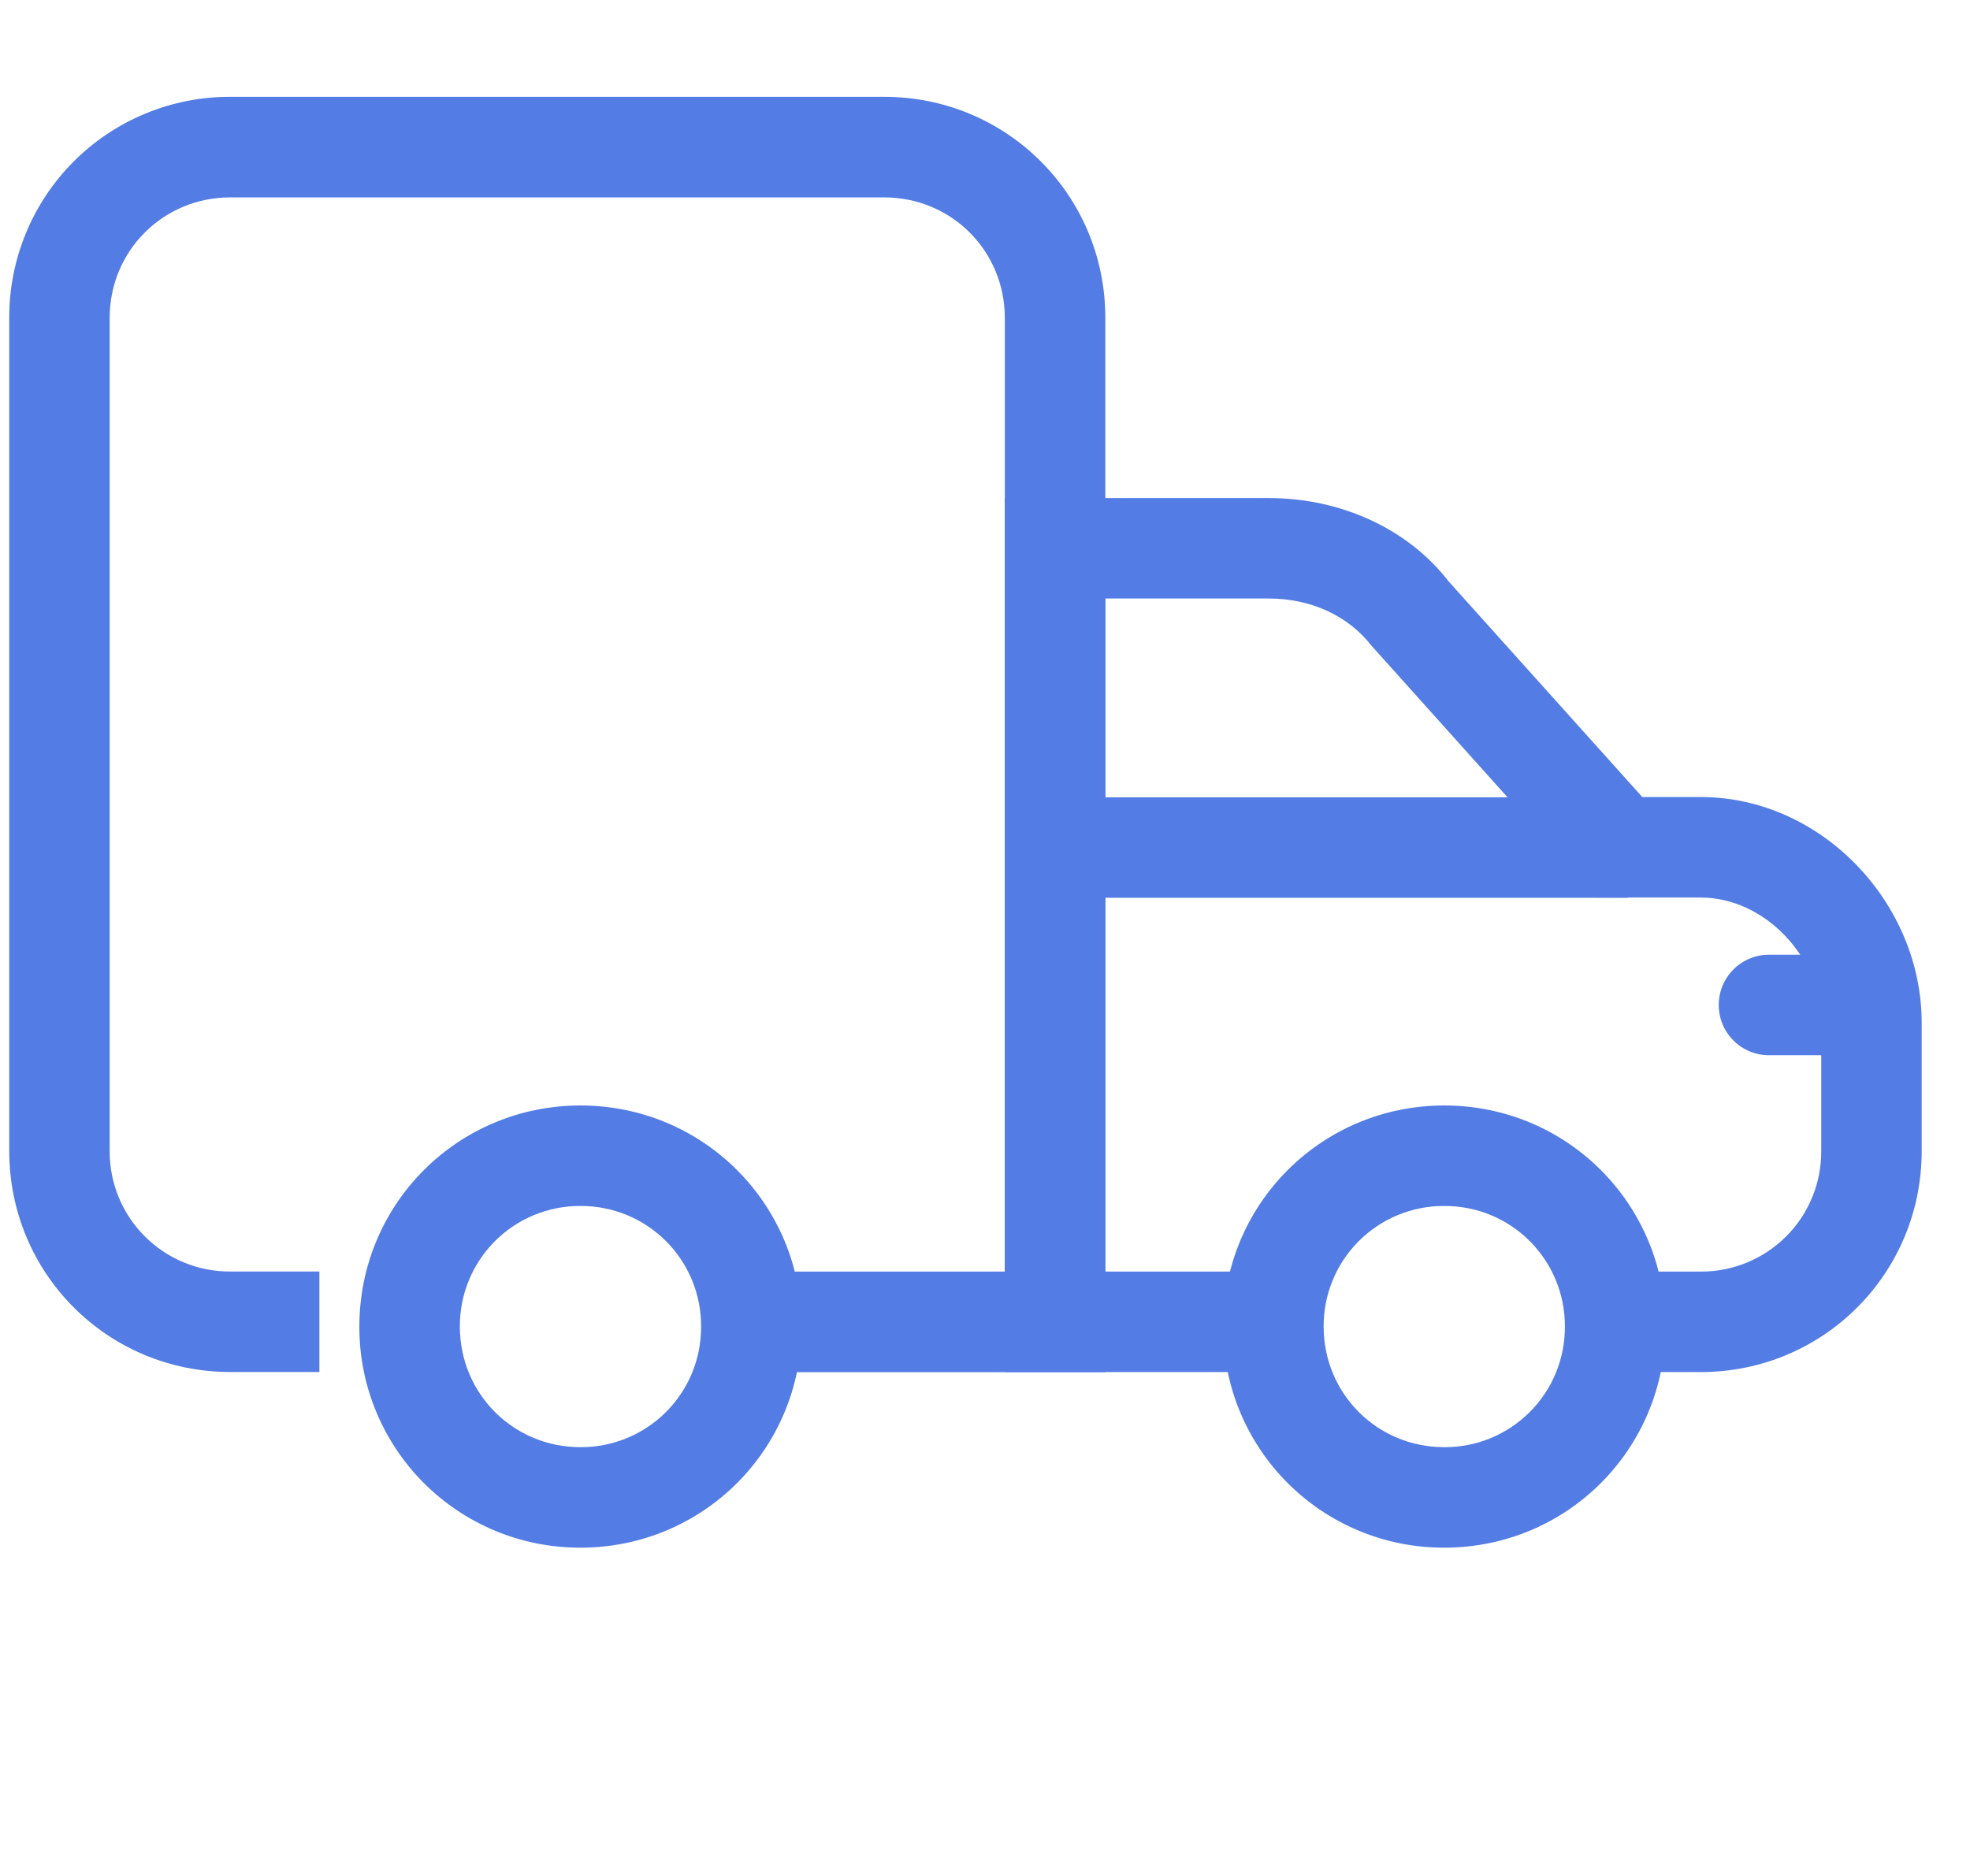
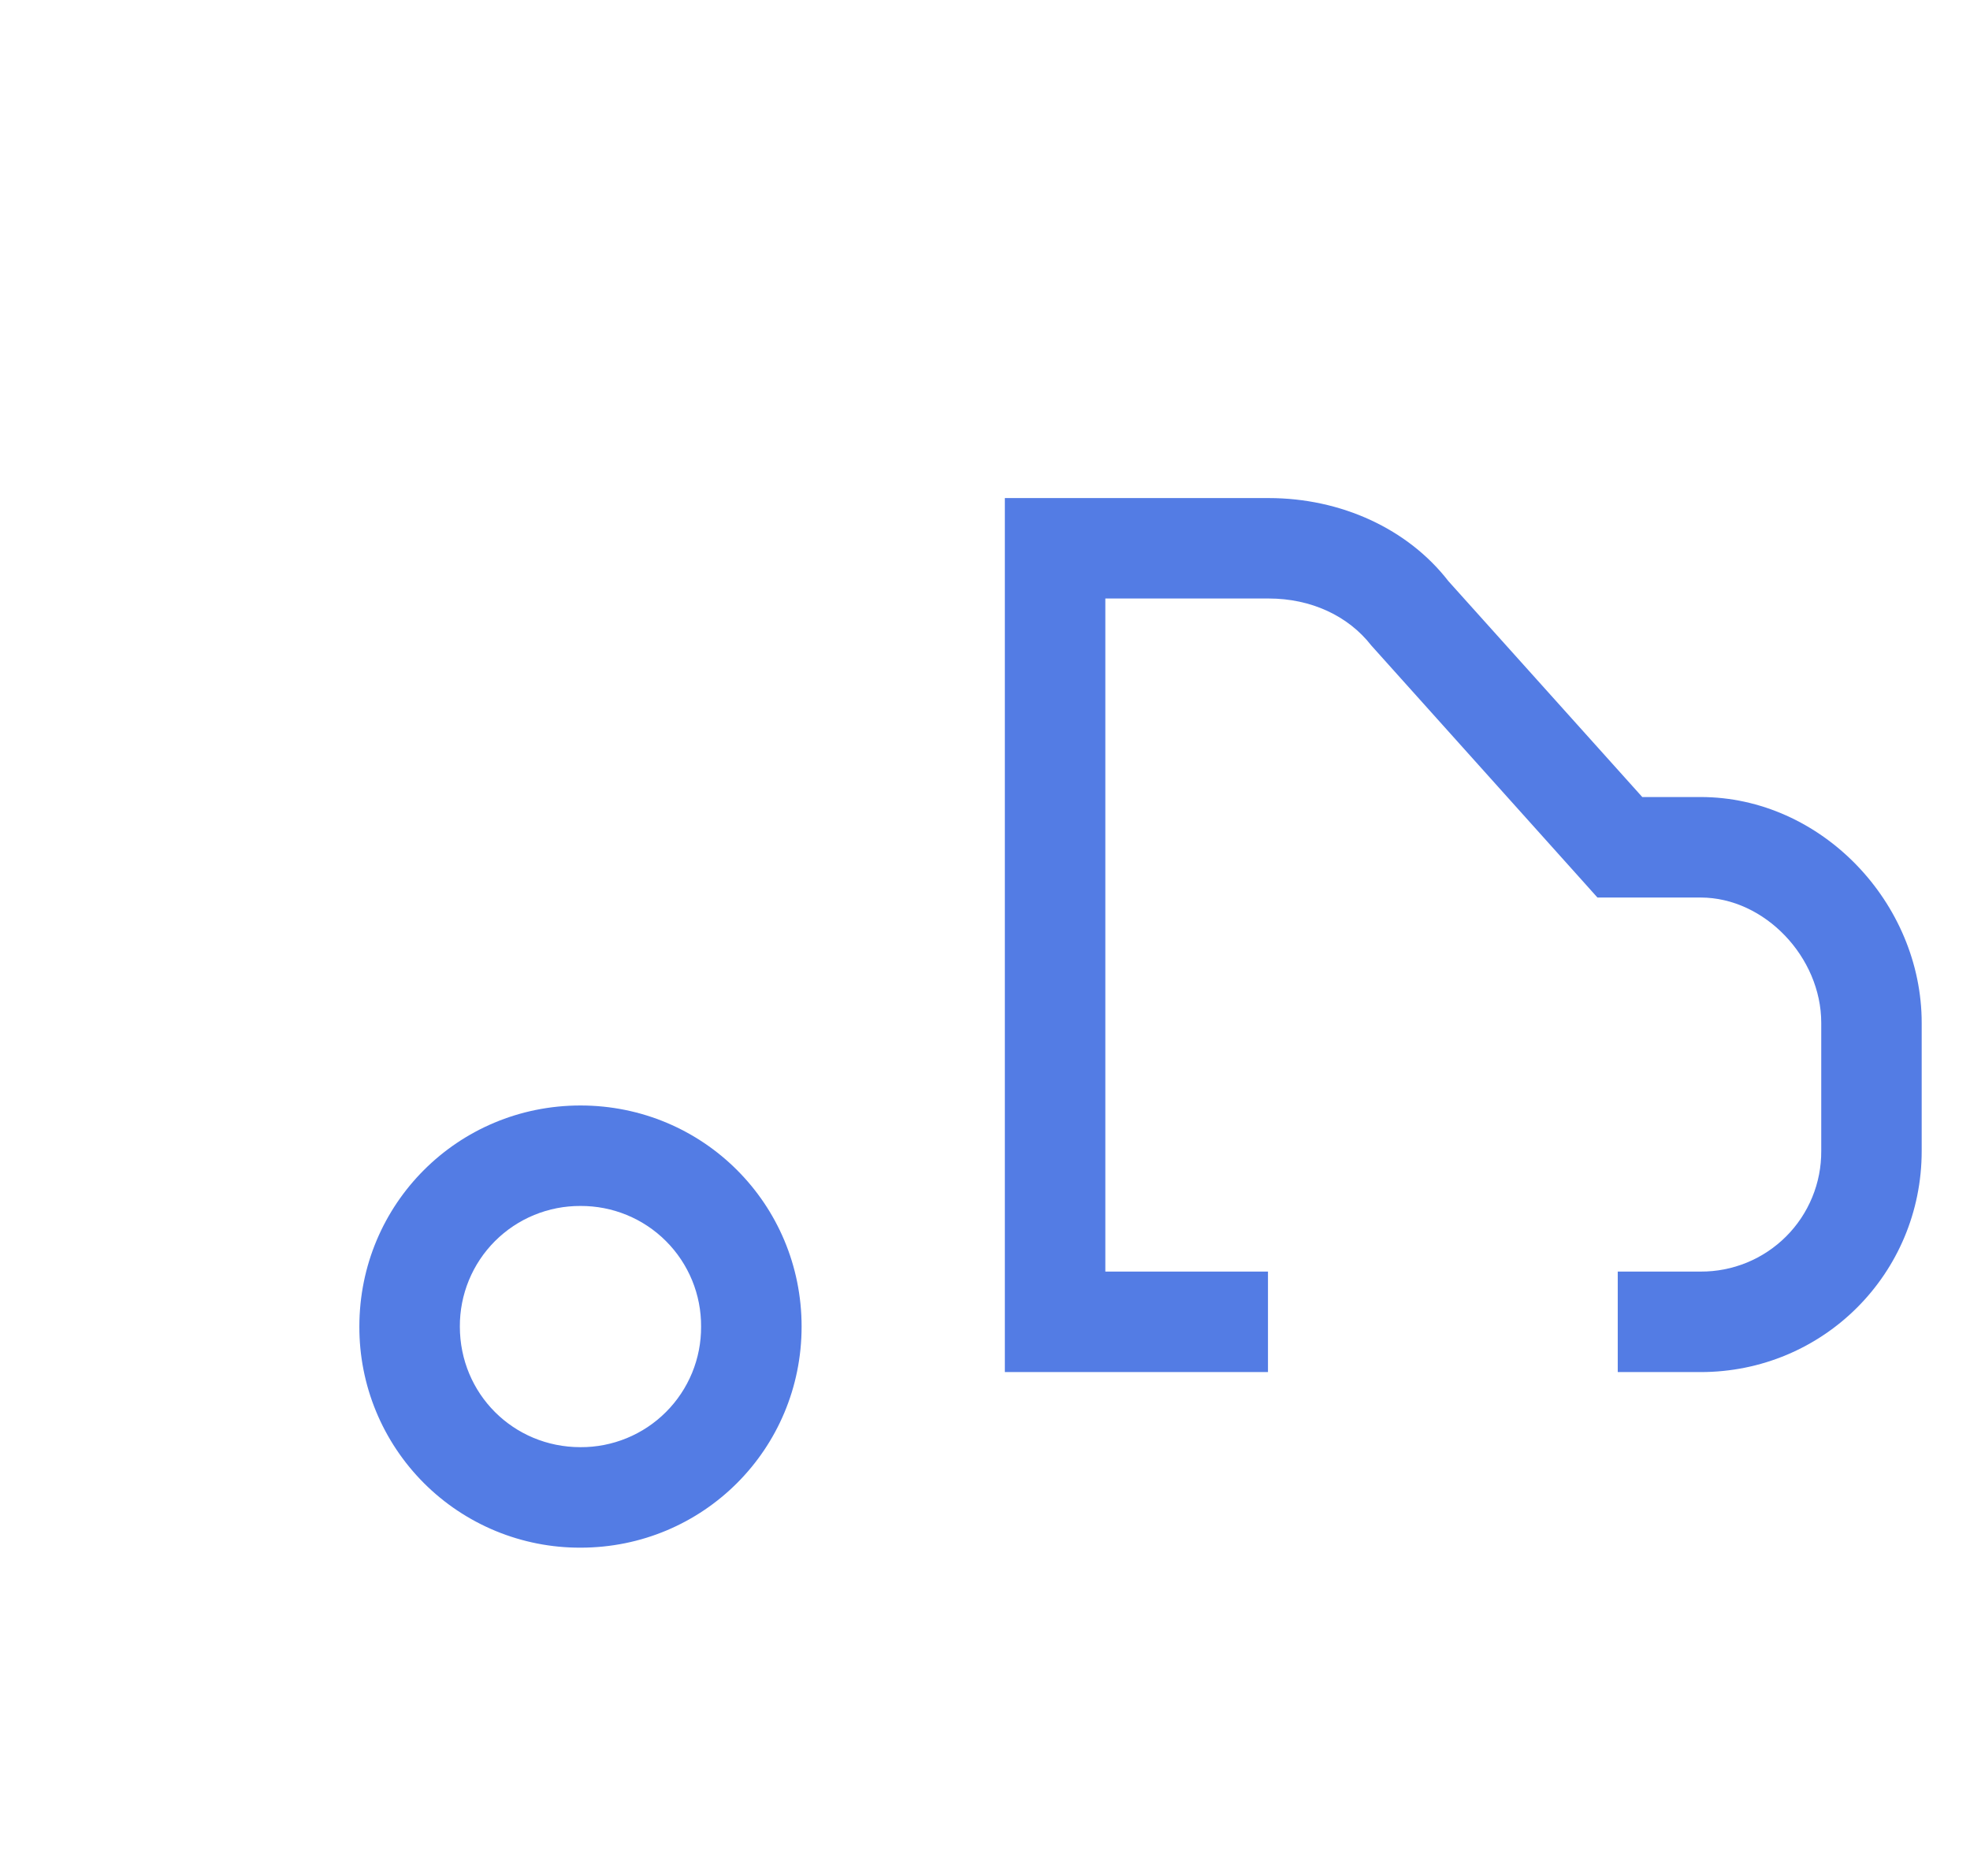
<svg xmlns="http://www.w3.org/2000/svg" width="84" height="80" viewBox="0 0 84 80" fill="none">
  <path d="M61.76 24.783C60.037 22.557 57.189 21.24 54.094 21.24H42.846V58.512H54.066V54.226H47.131V25.523H54.094C55.9 25.523 57.486 26.26 58.474 27.529L67.477 37.563L68.114 38.275H72.514C75.246 38.275 77.657 40.823 77.657 43.617V49.083C77.661 49.76 77.531 50.43 77.273 51.056C77.016 51.681 76.638 52.25 76.159 52.728C75.681 53.206 75.112 53.585 74.487 53.842C73.861 54.099 73.191 54.23 72.514 54.226H68.98V58.512H72.511C77.743 58.512 81.94 54.315 81.94 49.083V43.62C81.94 38.506 77.669 33.989 72.511 33.989H70.026L61.76 24.783Z" fill="#537CE4" />
-   <path d="M61.583 51.429C60.907 51.425 60.236 51.555 59.611 51.812C58.985 52.069 58.416 52.448 57.938 52.926C57.46 53.405 57.081 53.973 56.824 54.599C56.567 55.224 56.436 55.895 56.44 56.571C56.44 59.434 58.72 61.714 61.583 61.714C62.26 61.718 62.93 61.588 63.556 61.331C64.181 61.073 64.75 60.695 65.228 60.216C65.706 59.738 66.085 59.17 66.342 58.544C66.599 57.918 66.73 57.248 66.726 56.571C66.73 55.895 66.599 55.224 66.342 54.599C66.085 53.973 65.706 53.405 65.228 52.926C64.75 52.448 64.181 52.069 63.556 51.812C62.93 51.555 62.26 51.425 61.583 51.429V51.429ZM61.583 47.143C66.814 47.143 71.012 51.343 71.012 56.571C71.012 61.8 66.814 66 61.583 66C60.344 66.004 59.116 65.763 57.97 65.29C56.825 64.817 55.784 64.123 54.908 63.247C54.031 62.371 53.337 61.33 52.864 60.184C52.392 59.038 52.151 57.811 52.154 56.571C52.154 51.343 56.355 47.143 61.583 47.143ZM75.429 45H79.715C80.283 45 80.828 44.774 81.23 44.372C81.632 43.971 81.857 43.425 81.857 42.857C81.857 42.289 81.632 41.744 81.23 41.342C80.828 40.94 80.283 40.714 79.715 40.714H75.429C74.86 40.714 74.315 40.94 73.913 41.342C73.512 41.744 73.286 42.289 73.286 42.857C73.286 43.425 73.512 43.971 73.913 44.372C74.315 44.774 74.86 45 75.429 45V45ZM45.123 38.286H69.409V34H45.123V38.286Z" fill="#537CE4" />
-   <path d="M32.114 54.229V58.515H47.131V13.557C47.131 8.326 42.931 4.129 37.702 4.129H9.822C8.583 4.125 7.355 4.366 6.21 4.839C5.064 5.311 4.023 6.006 3.147 6.882C2.27 7.758 1.576 8.799 1.104 9.945C0.631 11.091 0.39 12.318 0.394 13.557V49.08C0.394 54.312 4.591 58.509 9.822 58.509H13.619V54.223H9.819C9.143 54.227 8.472 54.097 7.847 53.84C7.221 53.582 6.653 53.204 6.174 52.725C5.696 52.247 5.317 51.679 5.06 51.053C4.803 50.427 4.673 49.757 4.676 49.08V13.56C4.676 10.695 6.956 8.418 9.819 8.418H37.702C40.565 8.418 42.845 10.695 42.845 13.56V54.226H32.114V54.229Z" fill="#537CE4" />
-   <path d="M24.751 51.428C24.075 51.425 23.404 51.555 22.779 51.812C22.153 52.069 21.585 52.448 21.106 52.926C20.628 53.404 20.249 53.973 19.992 54.599C19.735 55.224 19.605 55.895 19.608 56.571C19.608 59.434 21.886 61.714 24.751 61.714C25.428 61.718 26.098 61.587 26.724 61.33C27.35 61.073 27.918 60.694 28.396 60.216C28.875 59.738 29.253 59.169 29.511 58.544C29.768 57.918 29.898 57.248 29.894 56.571C29.898 55.895 29.768 55.224 29.511 54.599C29.253 53.973 28.875 53.404 28.396 52.926C27.918 52.448 27.35 52.069 26.724 51.812C26.098 51.555 25.428 51.425 24.751 51.428V51.428ZM24.751 47.143C29.98 47.143 34.18 51.343 34.18 56.571C34.18 61.8 29.98 66 24.751 66C23.512 66.004 22.284 65.762 21.139 65.29C19.993 64.817 18.952 64.123 18.076 63.247C17.2 62.37 16.505 61.329 16.033 60.184C15.56 59.038 15.319 57.81 15.323 56.571C15.323 51.343 19.52 47.143 24.751 47.143V47.143Z" fill="#537CE4" />
+   <path d="M24.751 51.428C24.075 51.425 23.404 51.555 22.779 51.812C22.153 52.069 21.585 52.448 21.106 52.926C20.628 53.404 20.249 53.973 19.992 54.599C19.735 55.224 19.605 55.895 19.608 56.571C19.608 59.434 21.886 61.714 24.751 61.714C25.428 61.718 26.098 61.587 26.724 61.33C27.35 61.073 27.918 60.694 28.396 60.216C28.875 59.738 29.253 59.169 29.511 58.544C29.768 57.918 29.898 57.248 29.894 56.571C29.898 55.895 29.768 55.224 29.511 54.599C29.253 53.973 28.875 53.404 28.396 52.926C27.918 52.448 27.35 52.069 26.724 51.812C26.098 51.555 25.428 51.425 24.751 51.428V51.428ZM24.751 47.143C29.98 47.143 34.18 51.343 34.18 56.571C34.18 61.8 29.98 66 24.751 66C23.512 66.004 22.284 65.762 21.139 65.29C19.993 64.817 18.952 64.123 18.076 63.247C17.2 62.37 16.505 61.329 16.033 60.184C15.56 59.038 15.319 57.81 15.323 56.571C15.323 51.343 19.52 47.143 24.751 47.143V47.143" fill="#537CE4" />
</svg>